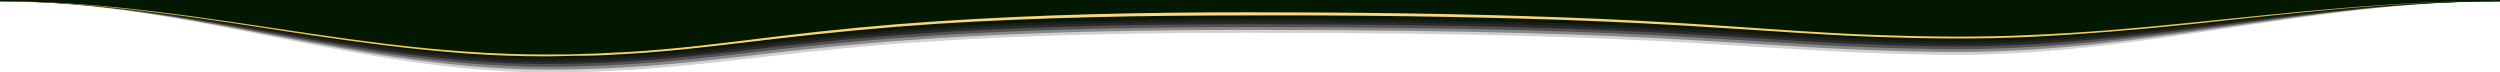
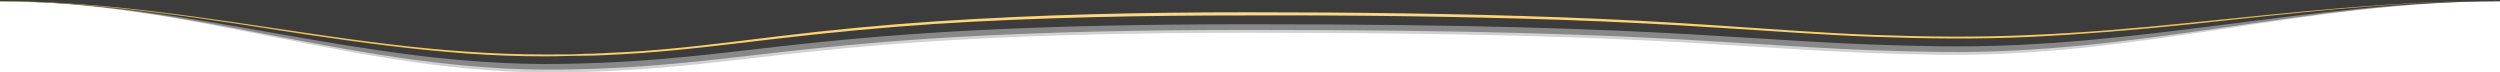
<svg xmlns="http://www.w3.org/2000/svg" id="Layer_1" version="1.1" viewBox="0 0 794 23">
  <defs>
    <style> .st0 { opacity: .4; } .st0, .st1, .st2, .st3, .st4 { fill: #1c1c1c; isolation: isolate; } .st1 { opacity: .5; } .st5 { fill: #021900; } .st2 { opacity: .9; } .st3 { opacity: .2; } .st6 { fill: url(#linear-gradient); } .st4 { opacity: .7; } </style>
    <linearGradient id="linear-gradient" x1="594.1" y1="-804.1" x2="1388" y2="-804.1" gradientTransform="translate(1388 -795) rotate(-180)" gradientUnits="userSpaceOnUse">
      <stop offset="0" stop-color="#cfa74b" />
      <stop offset=".2" stop-color="#fdcc5c" />
      <stop offset=".5" stop-color="#fdd986" />
      <stop offset=".8" stop-color="#fdcc5c" />
      <stop offset="1" stop-color="#cfa74b" />
    </linearGradient>
  </defs>
  <g>
    <path class="st3" d="M0,.4C61.1.4,114.6,23.8,177.9,23c63.3-.8,76.1-12.6,219.1-12.6s155.8,6.1,219.1,7S732.9.4,794,.4V0H0v.4Z" />
    <path class="st0" d="M0,.4C61.1.4,114.6,22.9,177.9,22.1c63.3-.8,76.1-12.6,219.1-12.6s155.8,6.1,219.1,7S732.9.4,794,.4V0H0v.4Z" />
-     <path class="st1" d="M0,.4C61.1.4,114.6,22.1,177.9,21.2c63.3-.9,76.1-12.6,219.1-12.6s155.8,6.1,219.1,7S732.9.4,794,.4V0H0v.4Z" />
    <path class="st4" d="M0,.4C61.1.4,114.6,21.2,177.9,20.3c63.3-.9,76.1-12.6,219.1-12.6s155.8,6.1,219.1,7S732.9.4,794,.4V0H0v.4Z" />
-     <path class="st2" d="M0,.4C61.1.4,114.6,20.3,177.9,19.5c63.3-.8,76.1-12.6,219.1-12.6s155.8,6.1,219.1,7S732.9.4,794,.4V0H0v.4Z" />
  </g>
-   <path class="st5" d="M0,.4C61.1.4,114.6,19.4,177.9,18.6c63.3-.8,76.1-12.6,219.1-12.6s155.8,6.1,219.1,7S732.9.4,794,.4V0H0v.4Z" />
  <path class="st6" d="M0,.4C16.6.4,33.2,1.7,49.6,3.7c16.5,2,32.9,4.6,49.3,7,16.4,2.4,32.9,4.6,49.4,5.7,8.3.6,16.6.9,24.8.9s8.3,0,12.4-.2c4.1,0,8.3-.4,12.4-.5,16.6-.9,33-3.1,49.5-5.1,16.5-2,33-3.6,49.6-4.7,33.1-2.2,66.3-2.9,99.5-2.9s66.4.4,99.5,1.6c16.6.6,33.2,1.5,49.7,2.6,16.6,1.1,33.1,2.4,49.7,3s33.2.8,49.7,0c16.6-.7,33.1-2.1,49.6-3.8,33-3.3,66-7.1,99.2-7-33.2,0-66.2,4-99.2,7.5-16.5,1.7-33,3.1-49.6,3.9-16.6.8-33.2.6-49.8,0s-33.1-1.9-49.7-2.9c-16.5-1.1-33.1-1.9-49.7-2.5-33.2-1.1-66.3-1.5-99.5-1.4-33.2,0-66.3.6-99.4,2.7-16.5,1.1-33.1,2.7-49.5,4.6-16.5,1.9-32.9,4.1-49.5,5-4.1.2-8.3.5-12.4.5s-8.3.2-12.4.2c-8.3,0-16.6-.3-24.9-.9-16.6-1.2-33-3.4-49.4-5.8-16.4-2.5-32.8-5.2-49.2-7.2C33.2,1.9,16.7.5,0,.5h0Z" />
</svg>